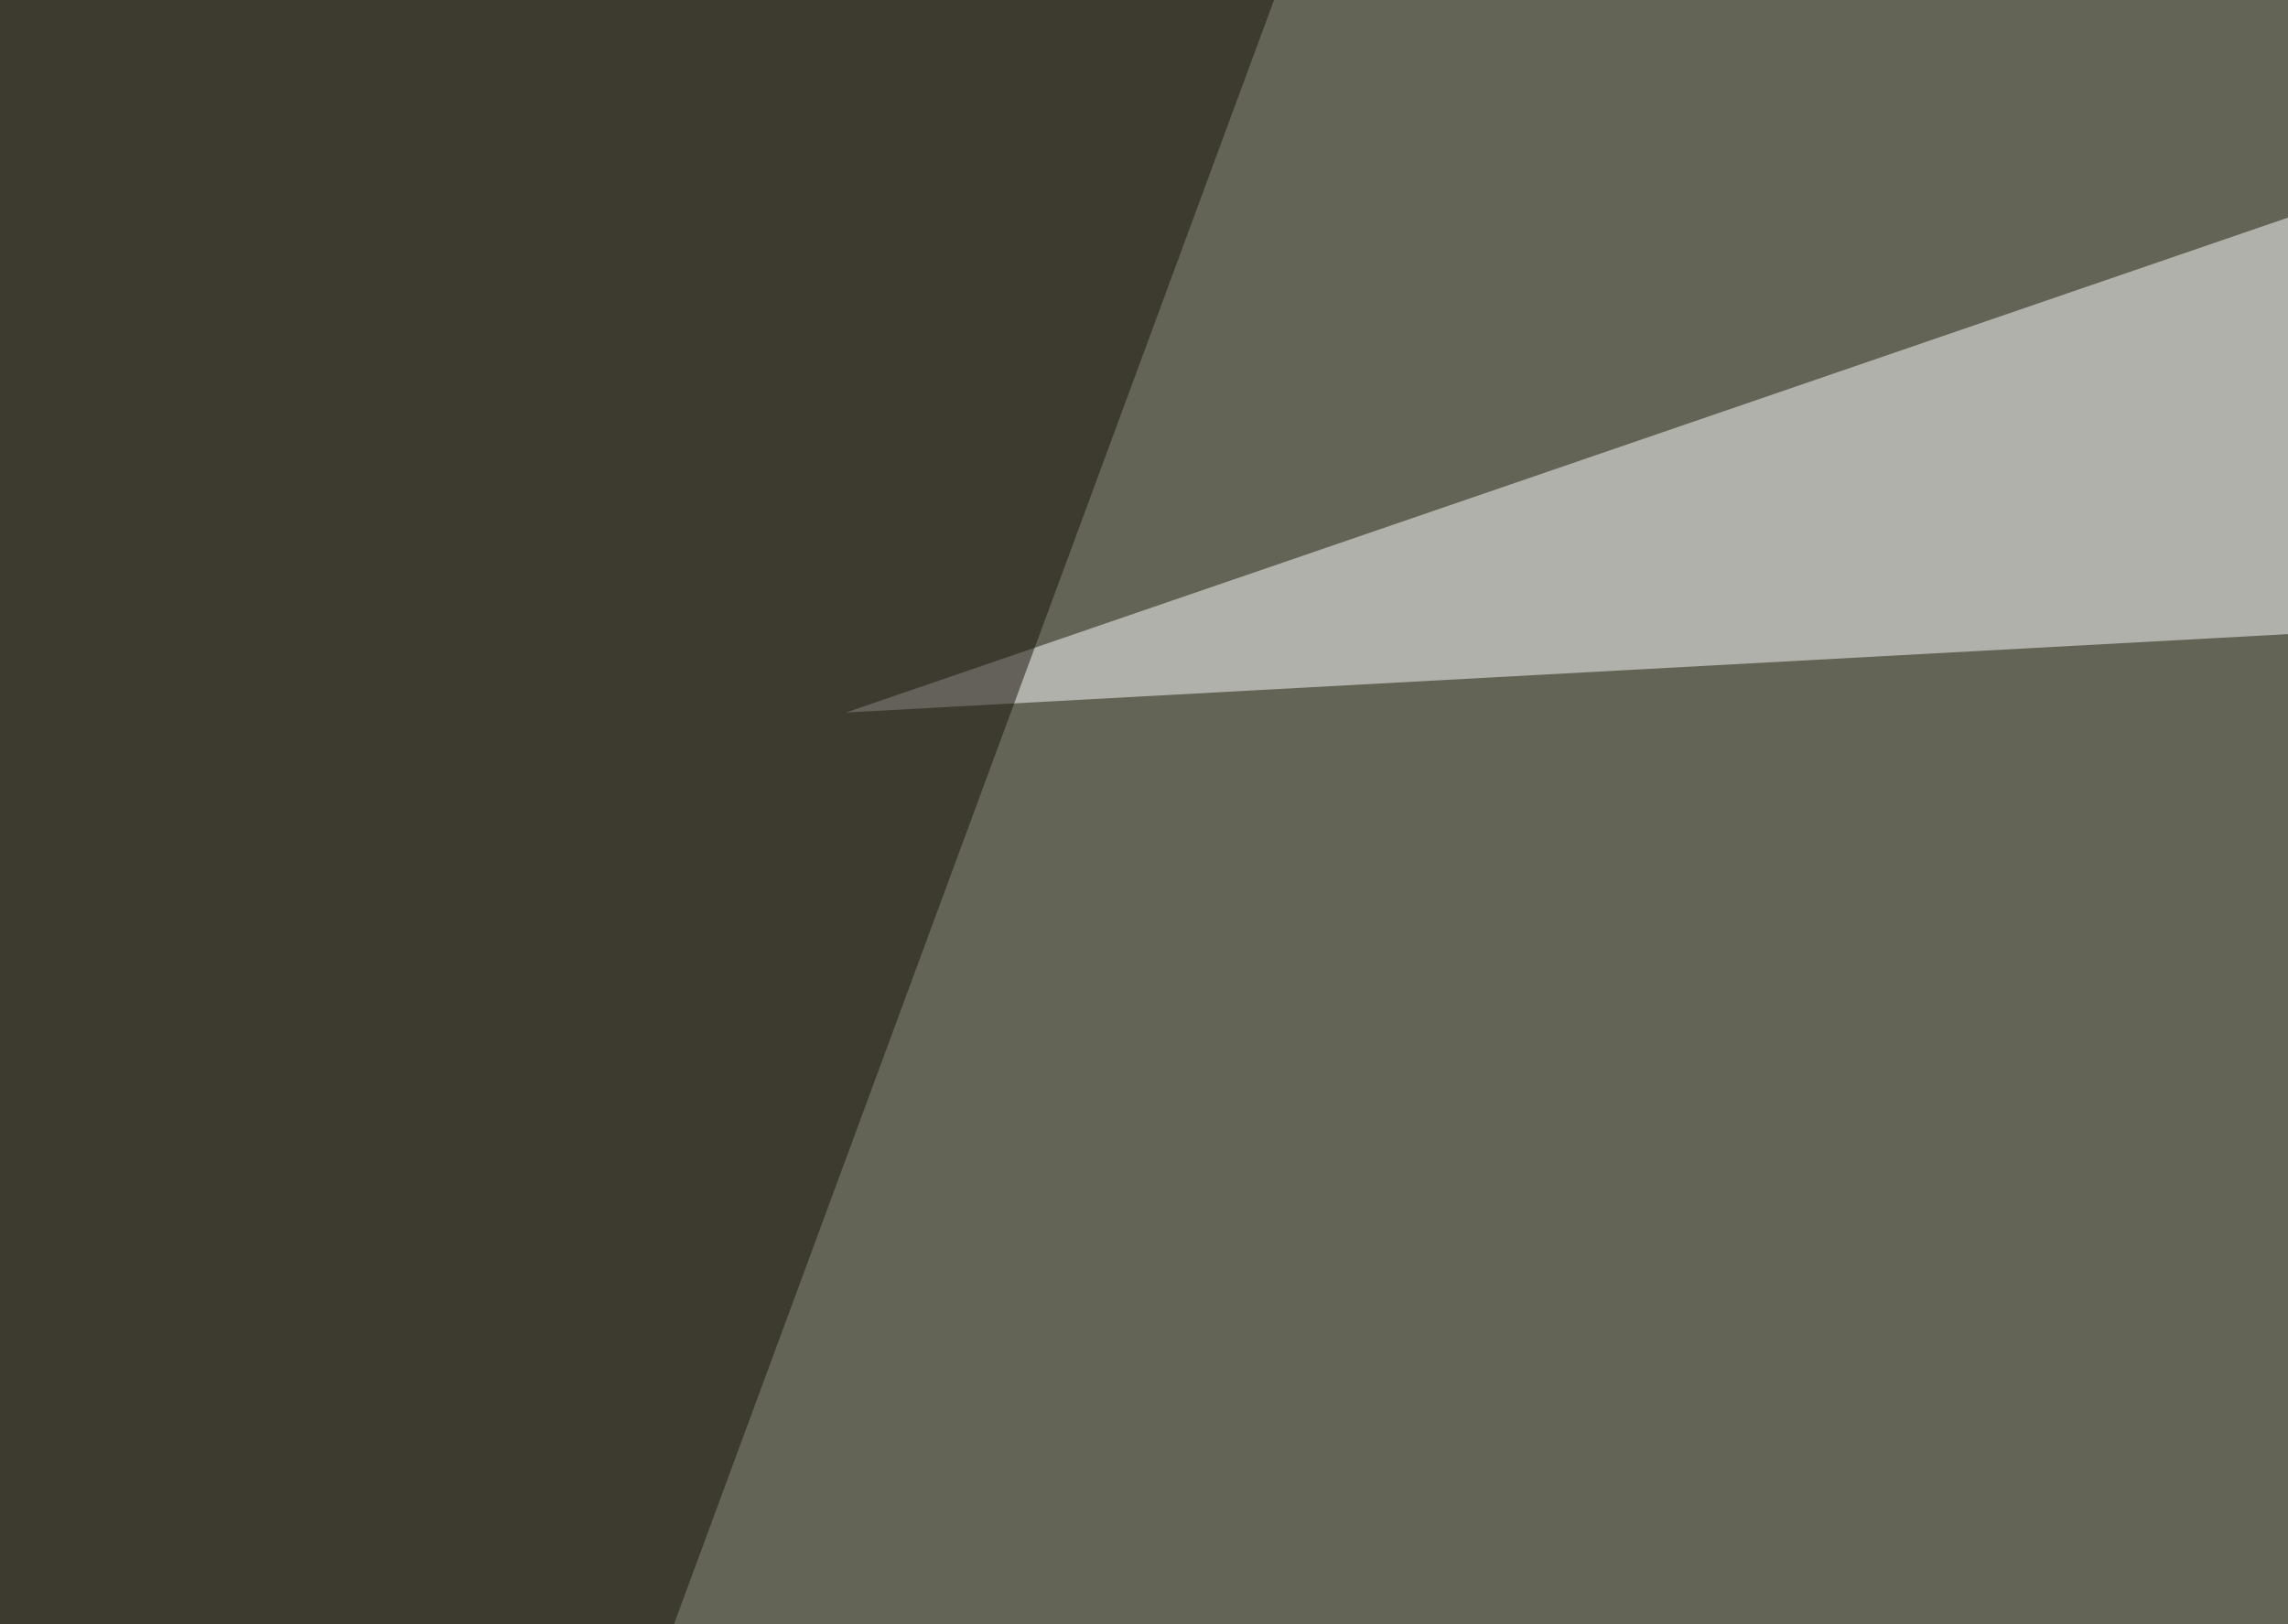
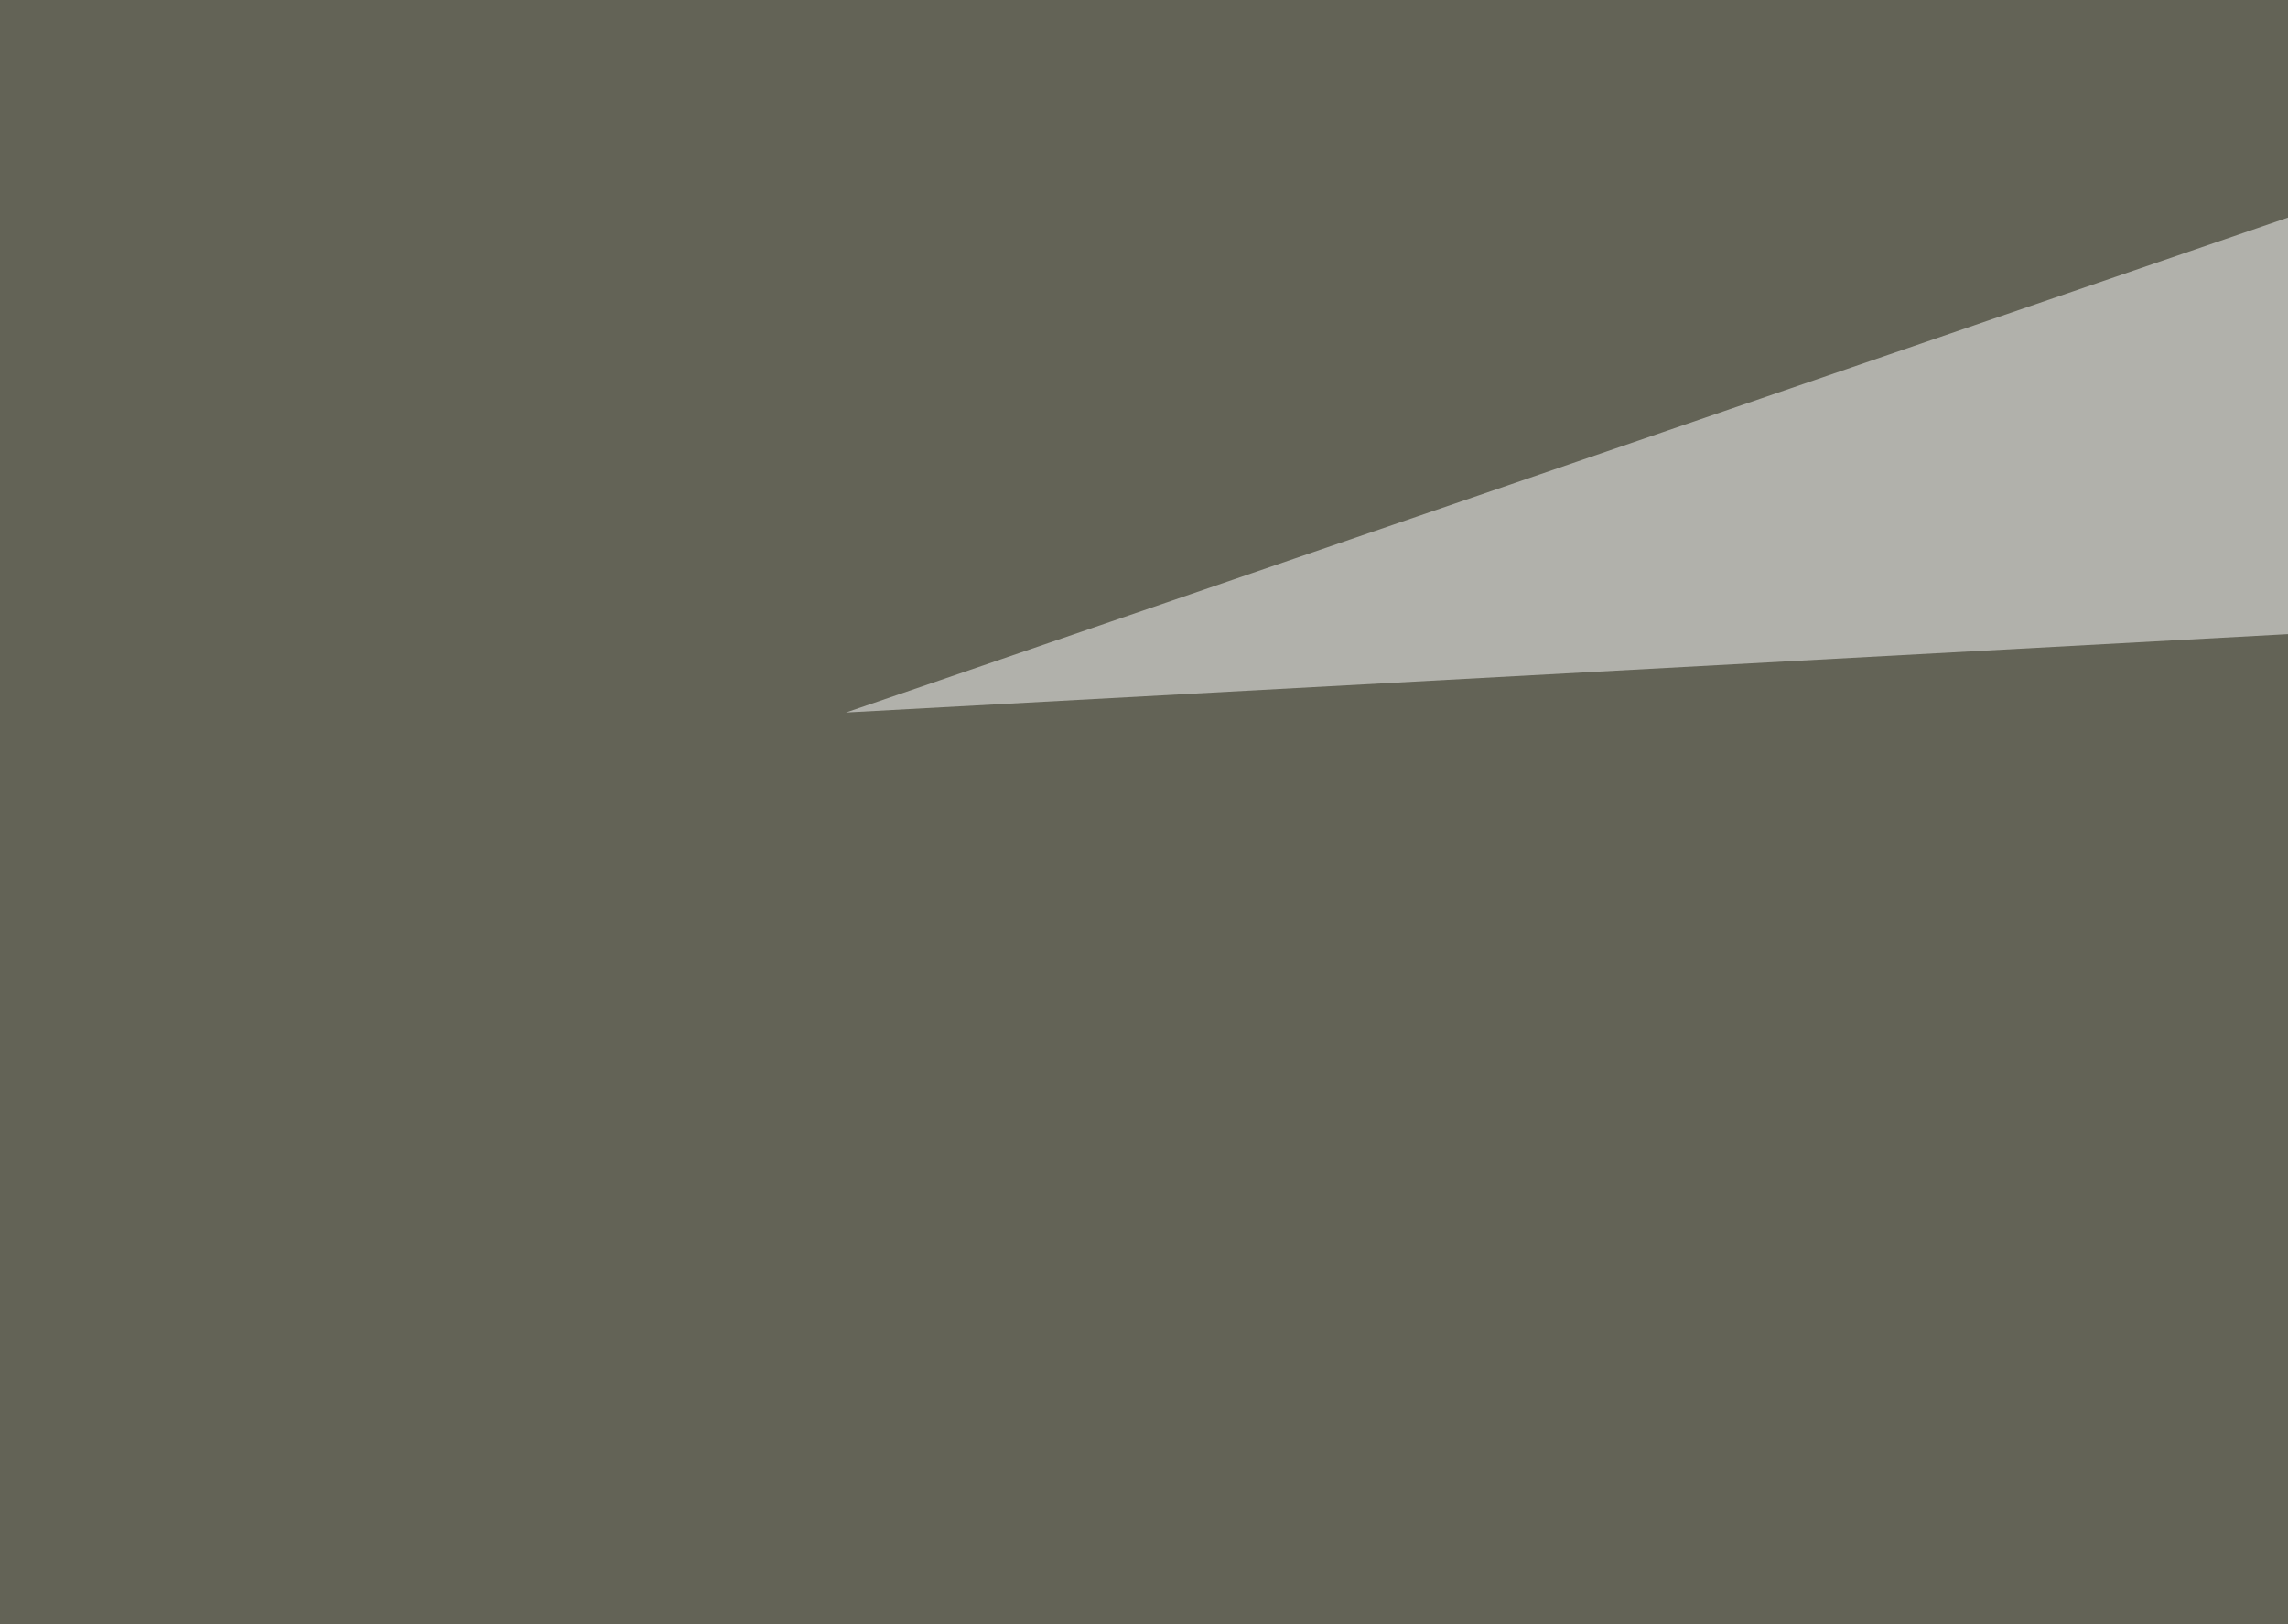
<svg xmlns="http://www.w3.org/2000/svg" width="400" height="284">
  <filter id="a">
    <feGaussianBlur stdDeviation="55" />
  </filter>
  <rect width="100%" height="100%" fill="#636356" />
  <g filter="url(#a)">
    <g fill-opacity=".5">
      <path fill="#fff" d="M795.4 89.4L643.1-45.4l-495.2 170z" />
      <path d="M276.9 350.1L350 543.5l383.8-85z" />
-       <path fill="#18130b" d="M-45.4 1.5l67.4 542L233-27.8z" />
-       <path fill="#f2ffff" d="M795.4 191.9l-263.7-23.4 263.7-47z" />
    </g>
  </g>
</svg>